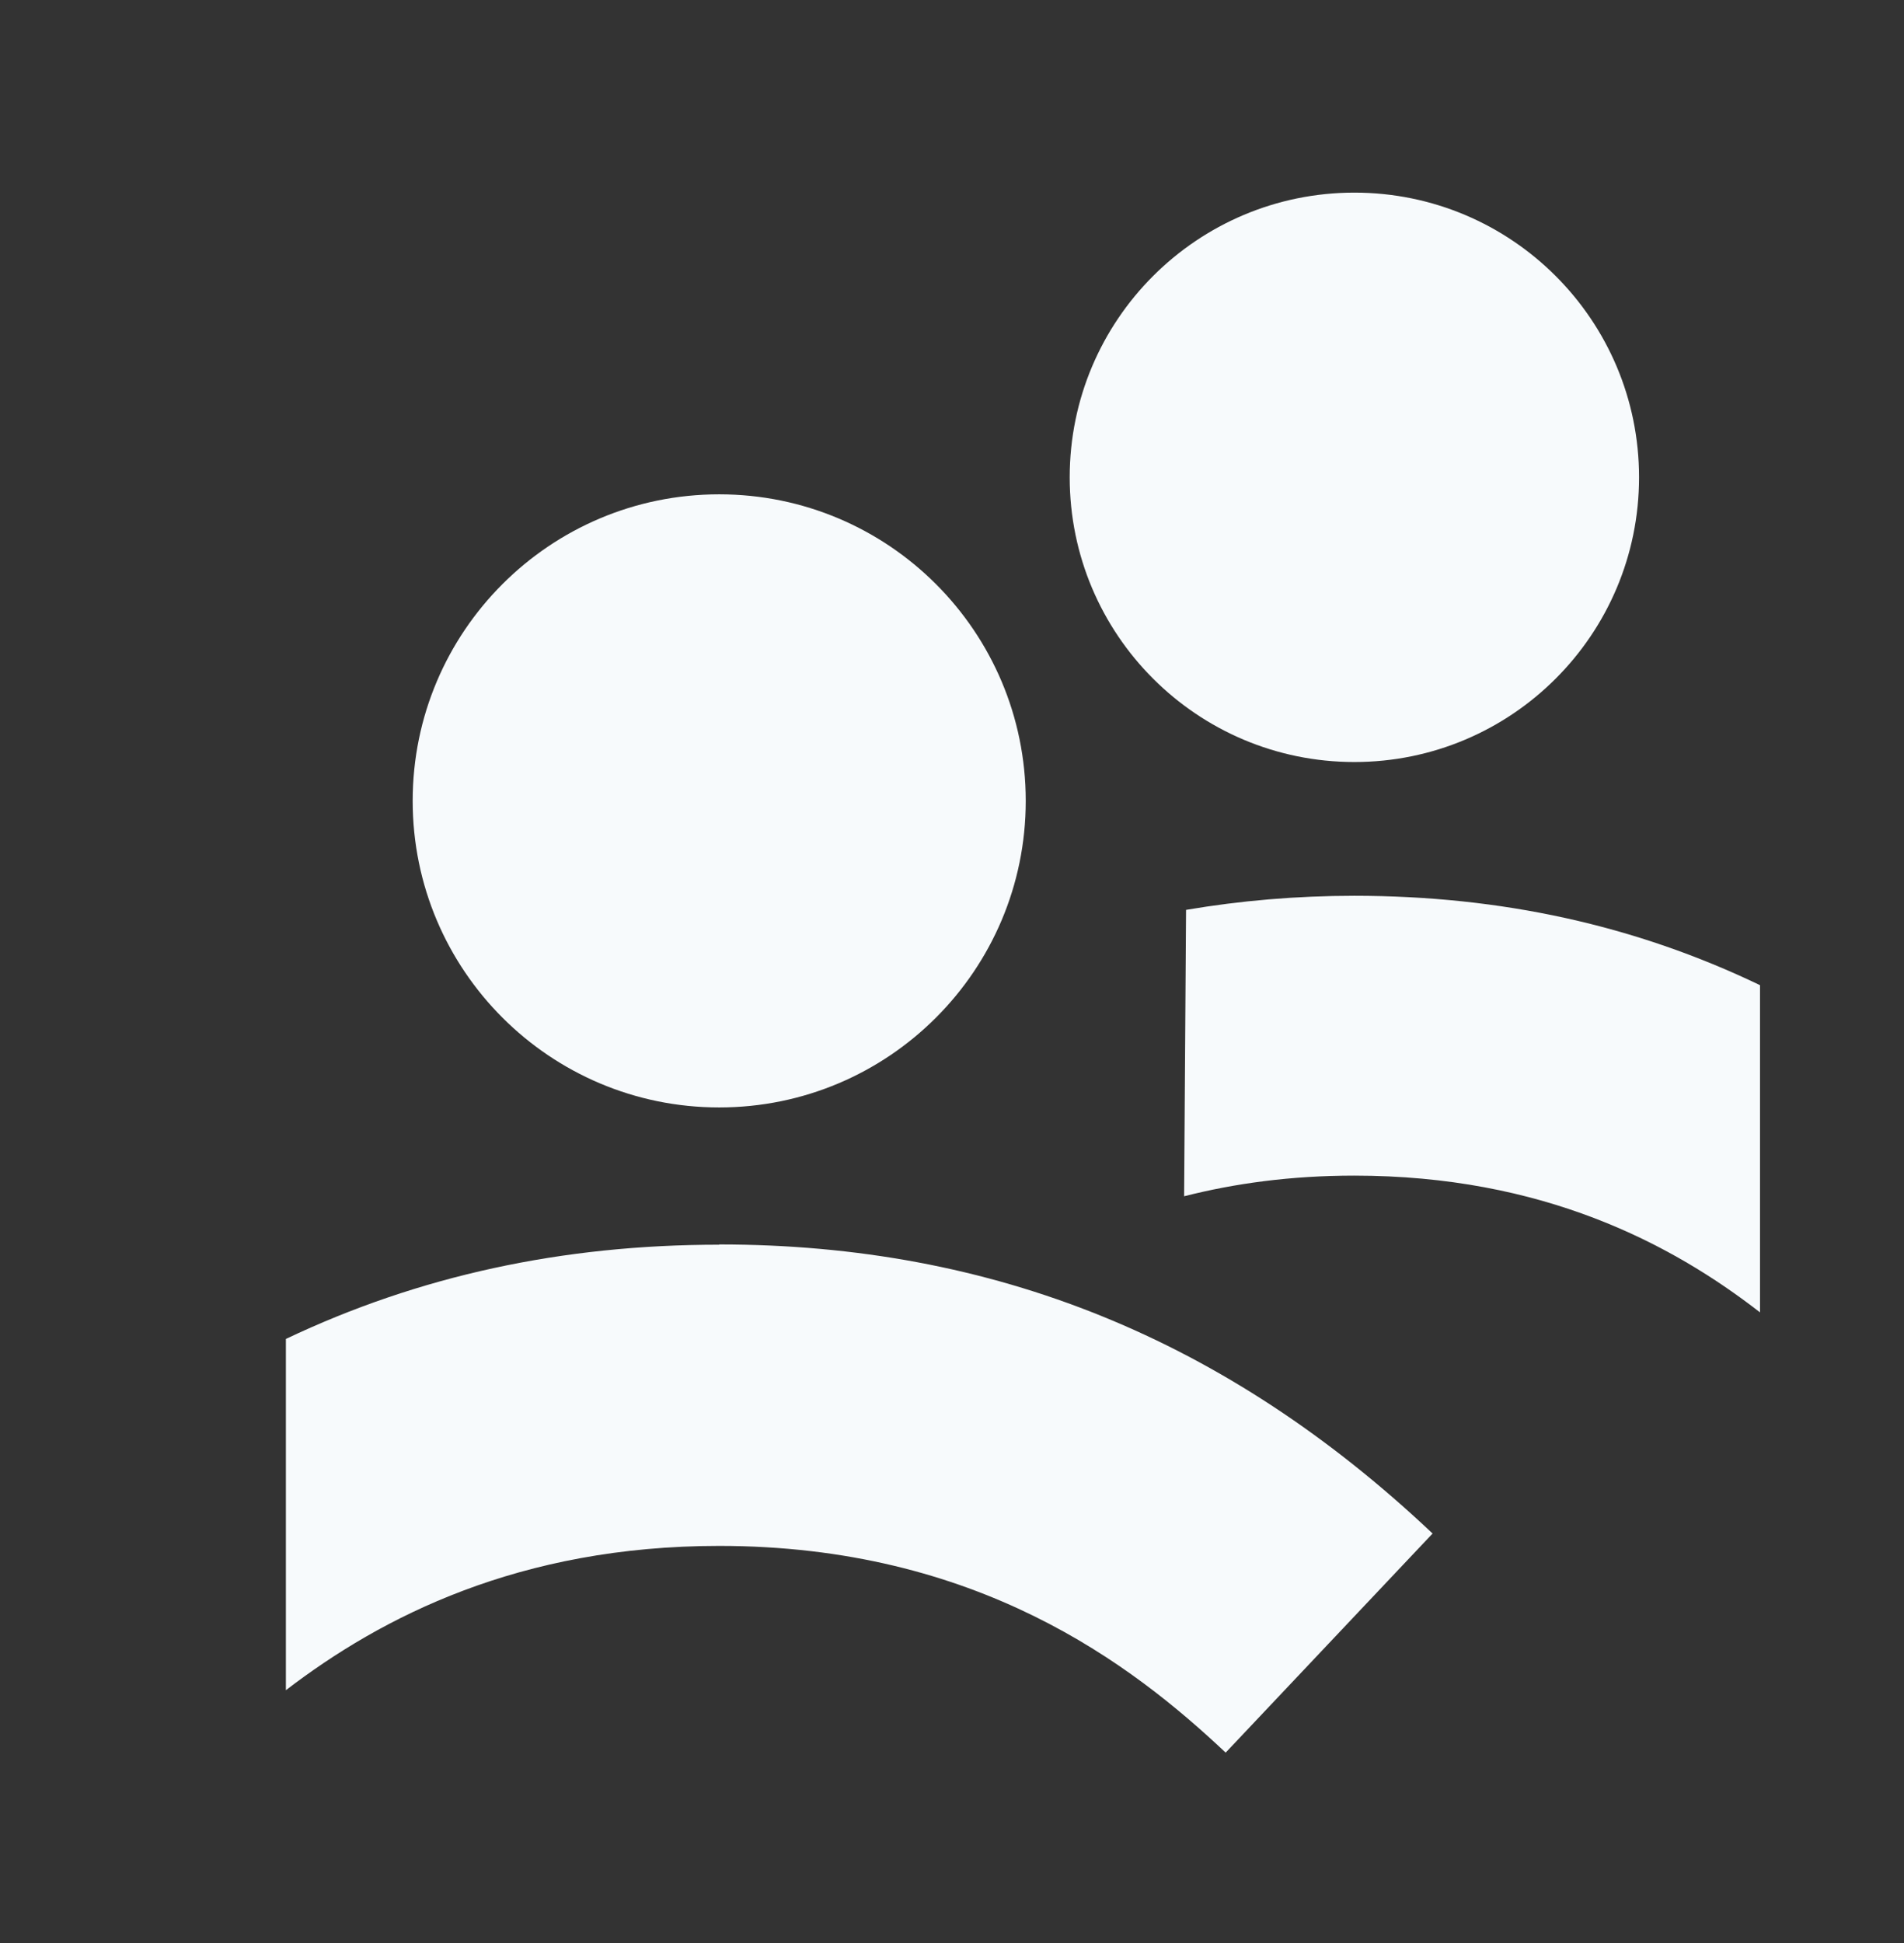
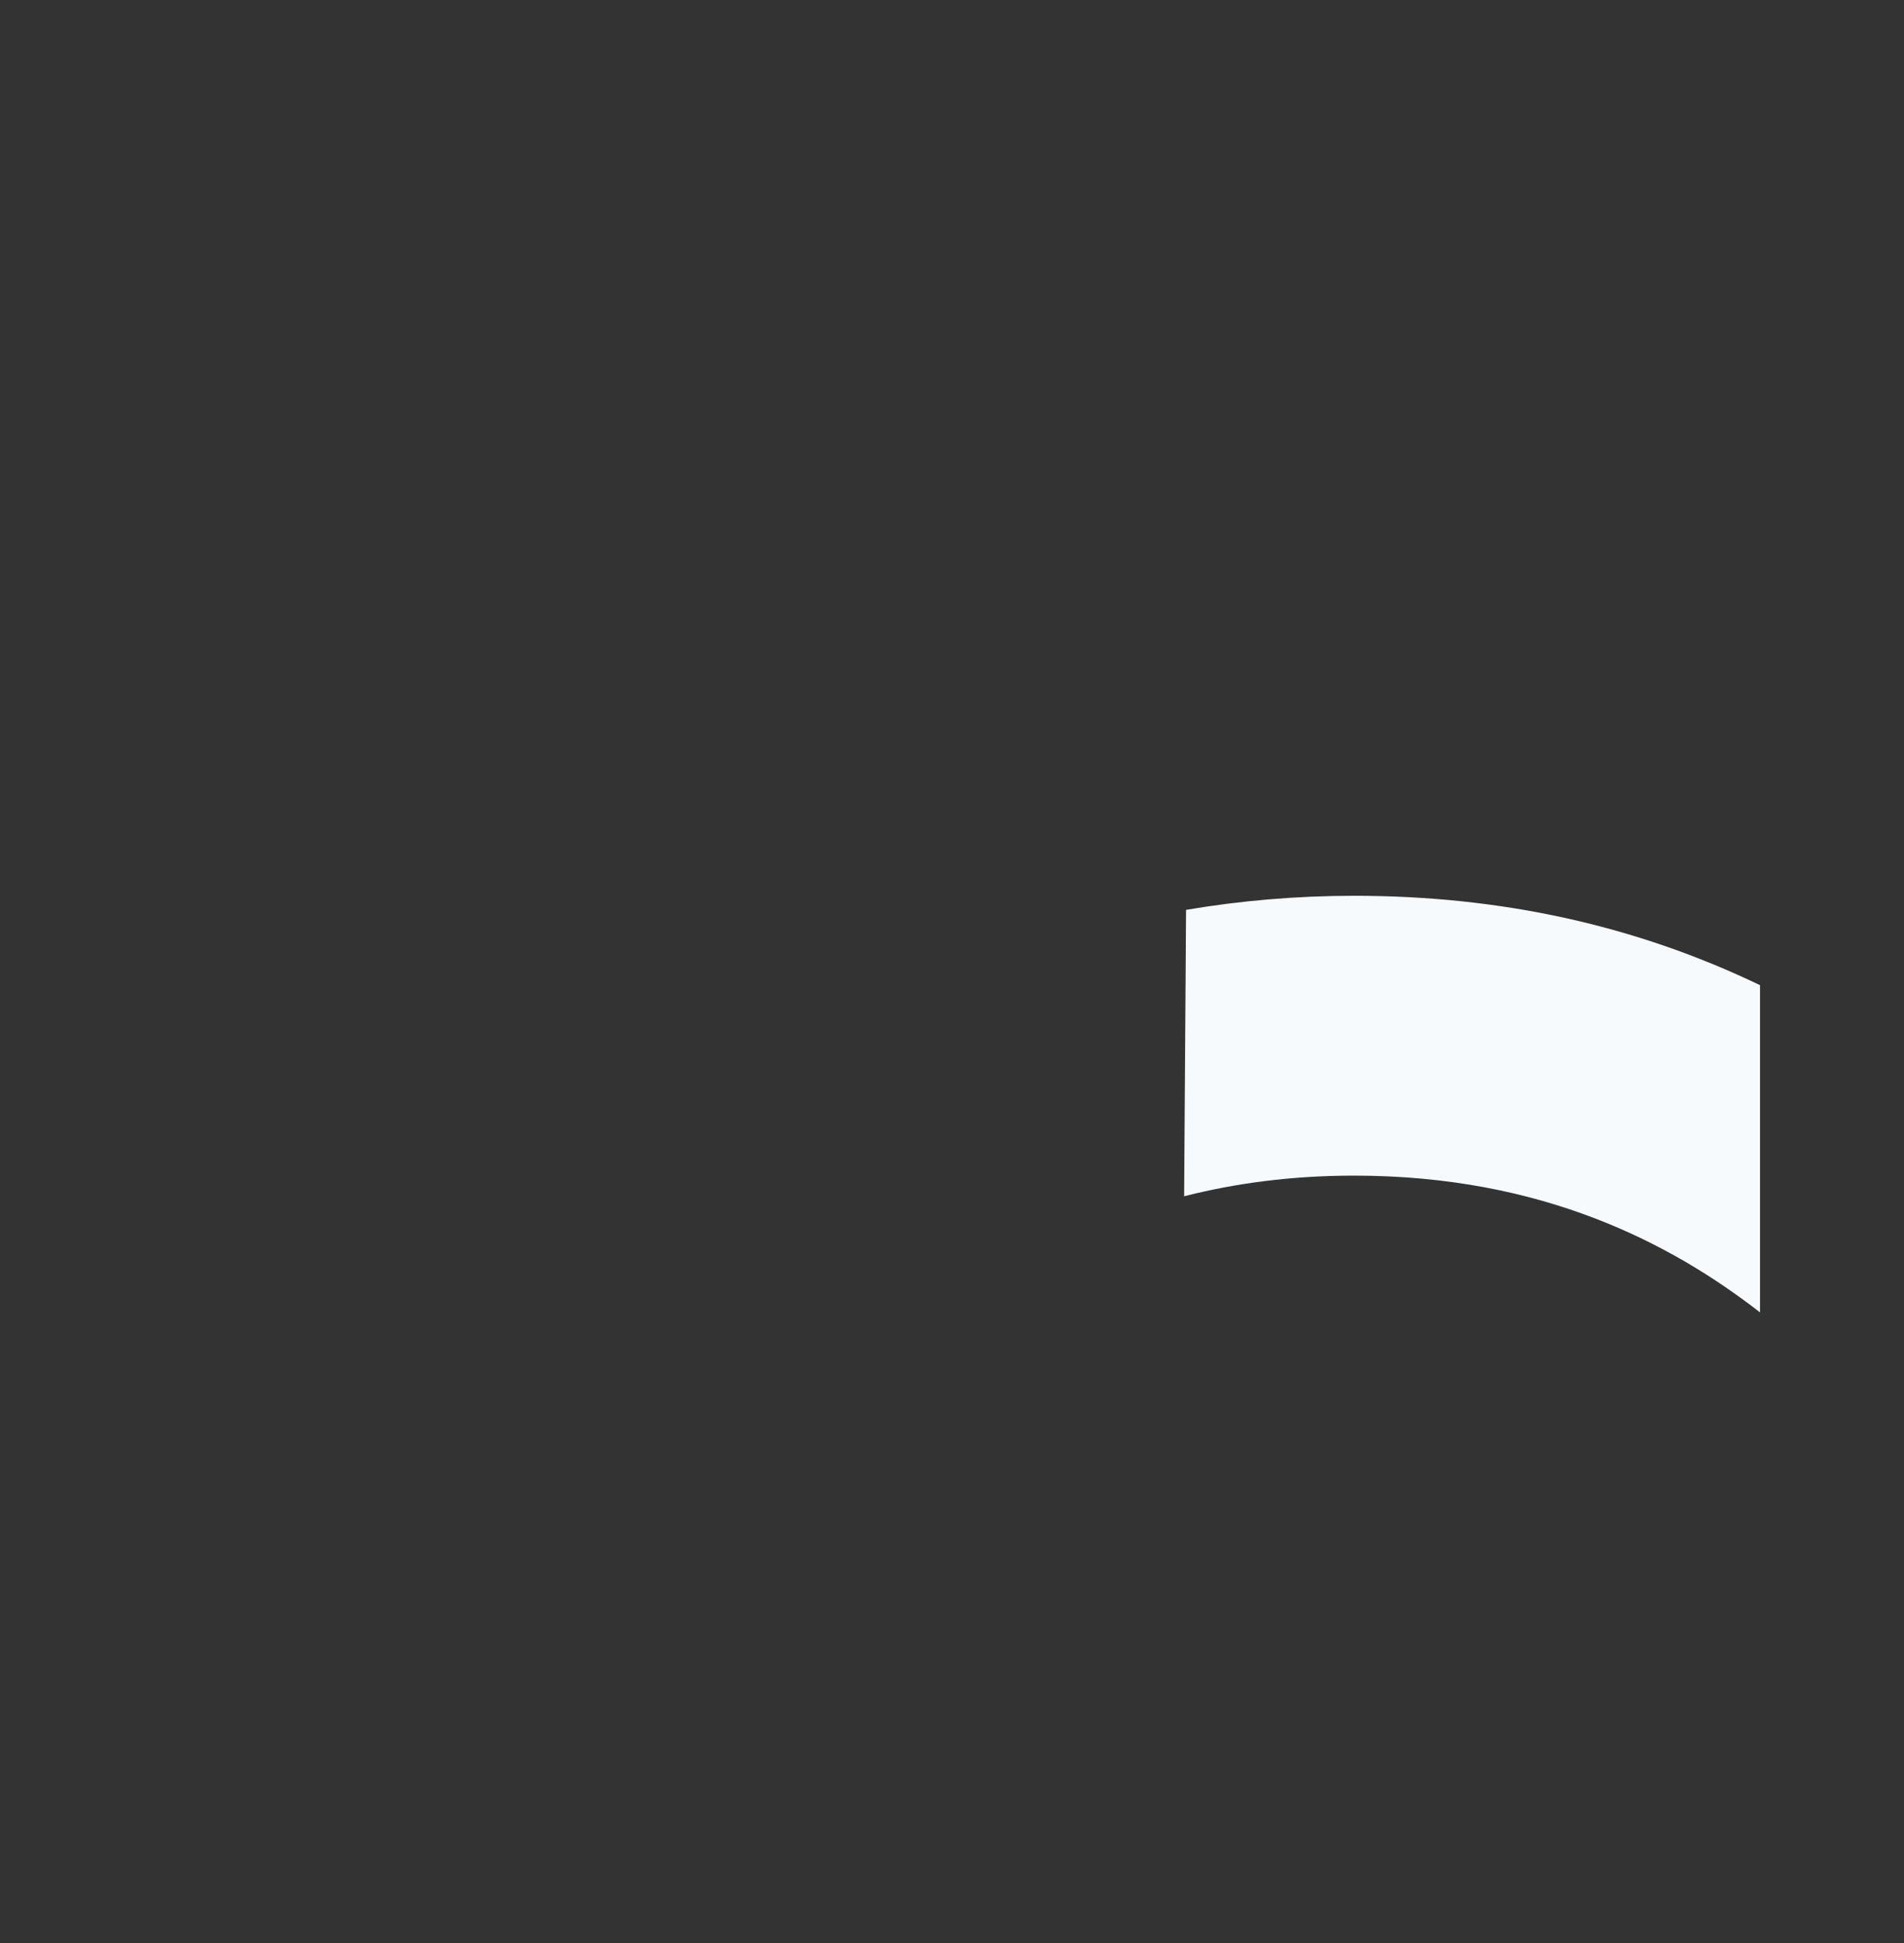
<svg xmlns="http://www.w3.org/2000/svg" width="389" height="397" viewBox="0 0 389 397" fill="none">
  <rect x="0" y="0" width="389" height="397" fill="#333333" stroke="none" />
-   <path d="M276.709 155.674C308.83 155.674 334.869 129.634 334.869 97.513C334.869 65.392 308.83 39.352 276.709 39.352C244.588 39.352 218.548 65.392 218.548 97.513C218.548 129.634 244.588 155.674 276.709 155.674Z" fill="#F7FAFC" />
  <path d="M276.709 183C264.849 183 253.435 183.992 242.319 185.878L241.922 244.386C252.244 241.756 263.757 240.168 276.659 240.168C315.119 240.168 341.42 254.013 359.583 268.107V201.262C334.175 189.054 306.732 183 276.659 183H276.709Z" fill="#F7FAFC" />
-   <path d="M146.94 226.24C181.527 226.24 209.566 198.201 209.566 163.614C209.566 129.026 181.527 100.987 146.94 100.987C112.352 100.987 84.313 129.026 84.313 163.614C84.313 198.201 112.352 226.24 146.94 226.24Z" fill="#F7FAFC" />
-   <path d="M146.94 254.279C114.882 254.279 85.554 260.631 58.409 273.533V345.291C77.961 330.304 106.098 315.814 146.94 315.814C199.592 315.814 231.203 339.931 250.408 358.045L292.688 313.283C250.606 273.533 202.966 254.229 146.94 254.229V254.279Z" fill="#F7FAFC" />
</svg>